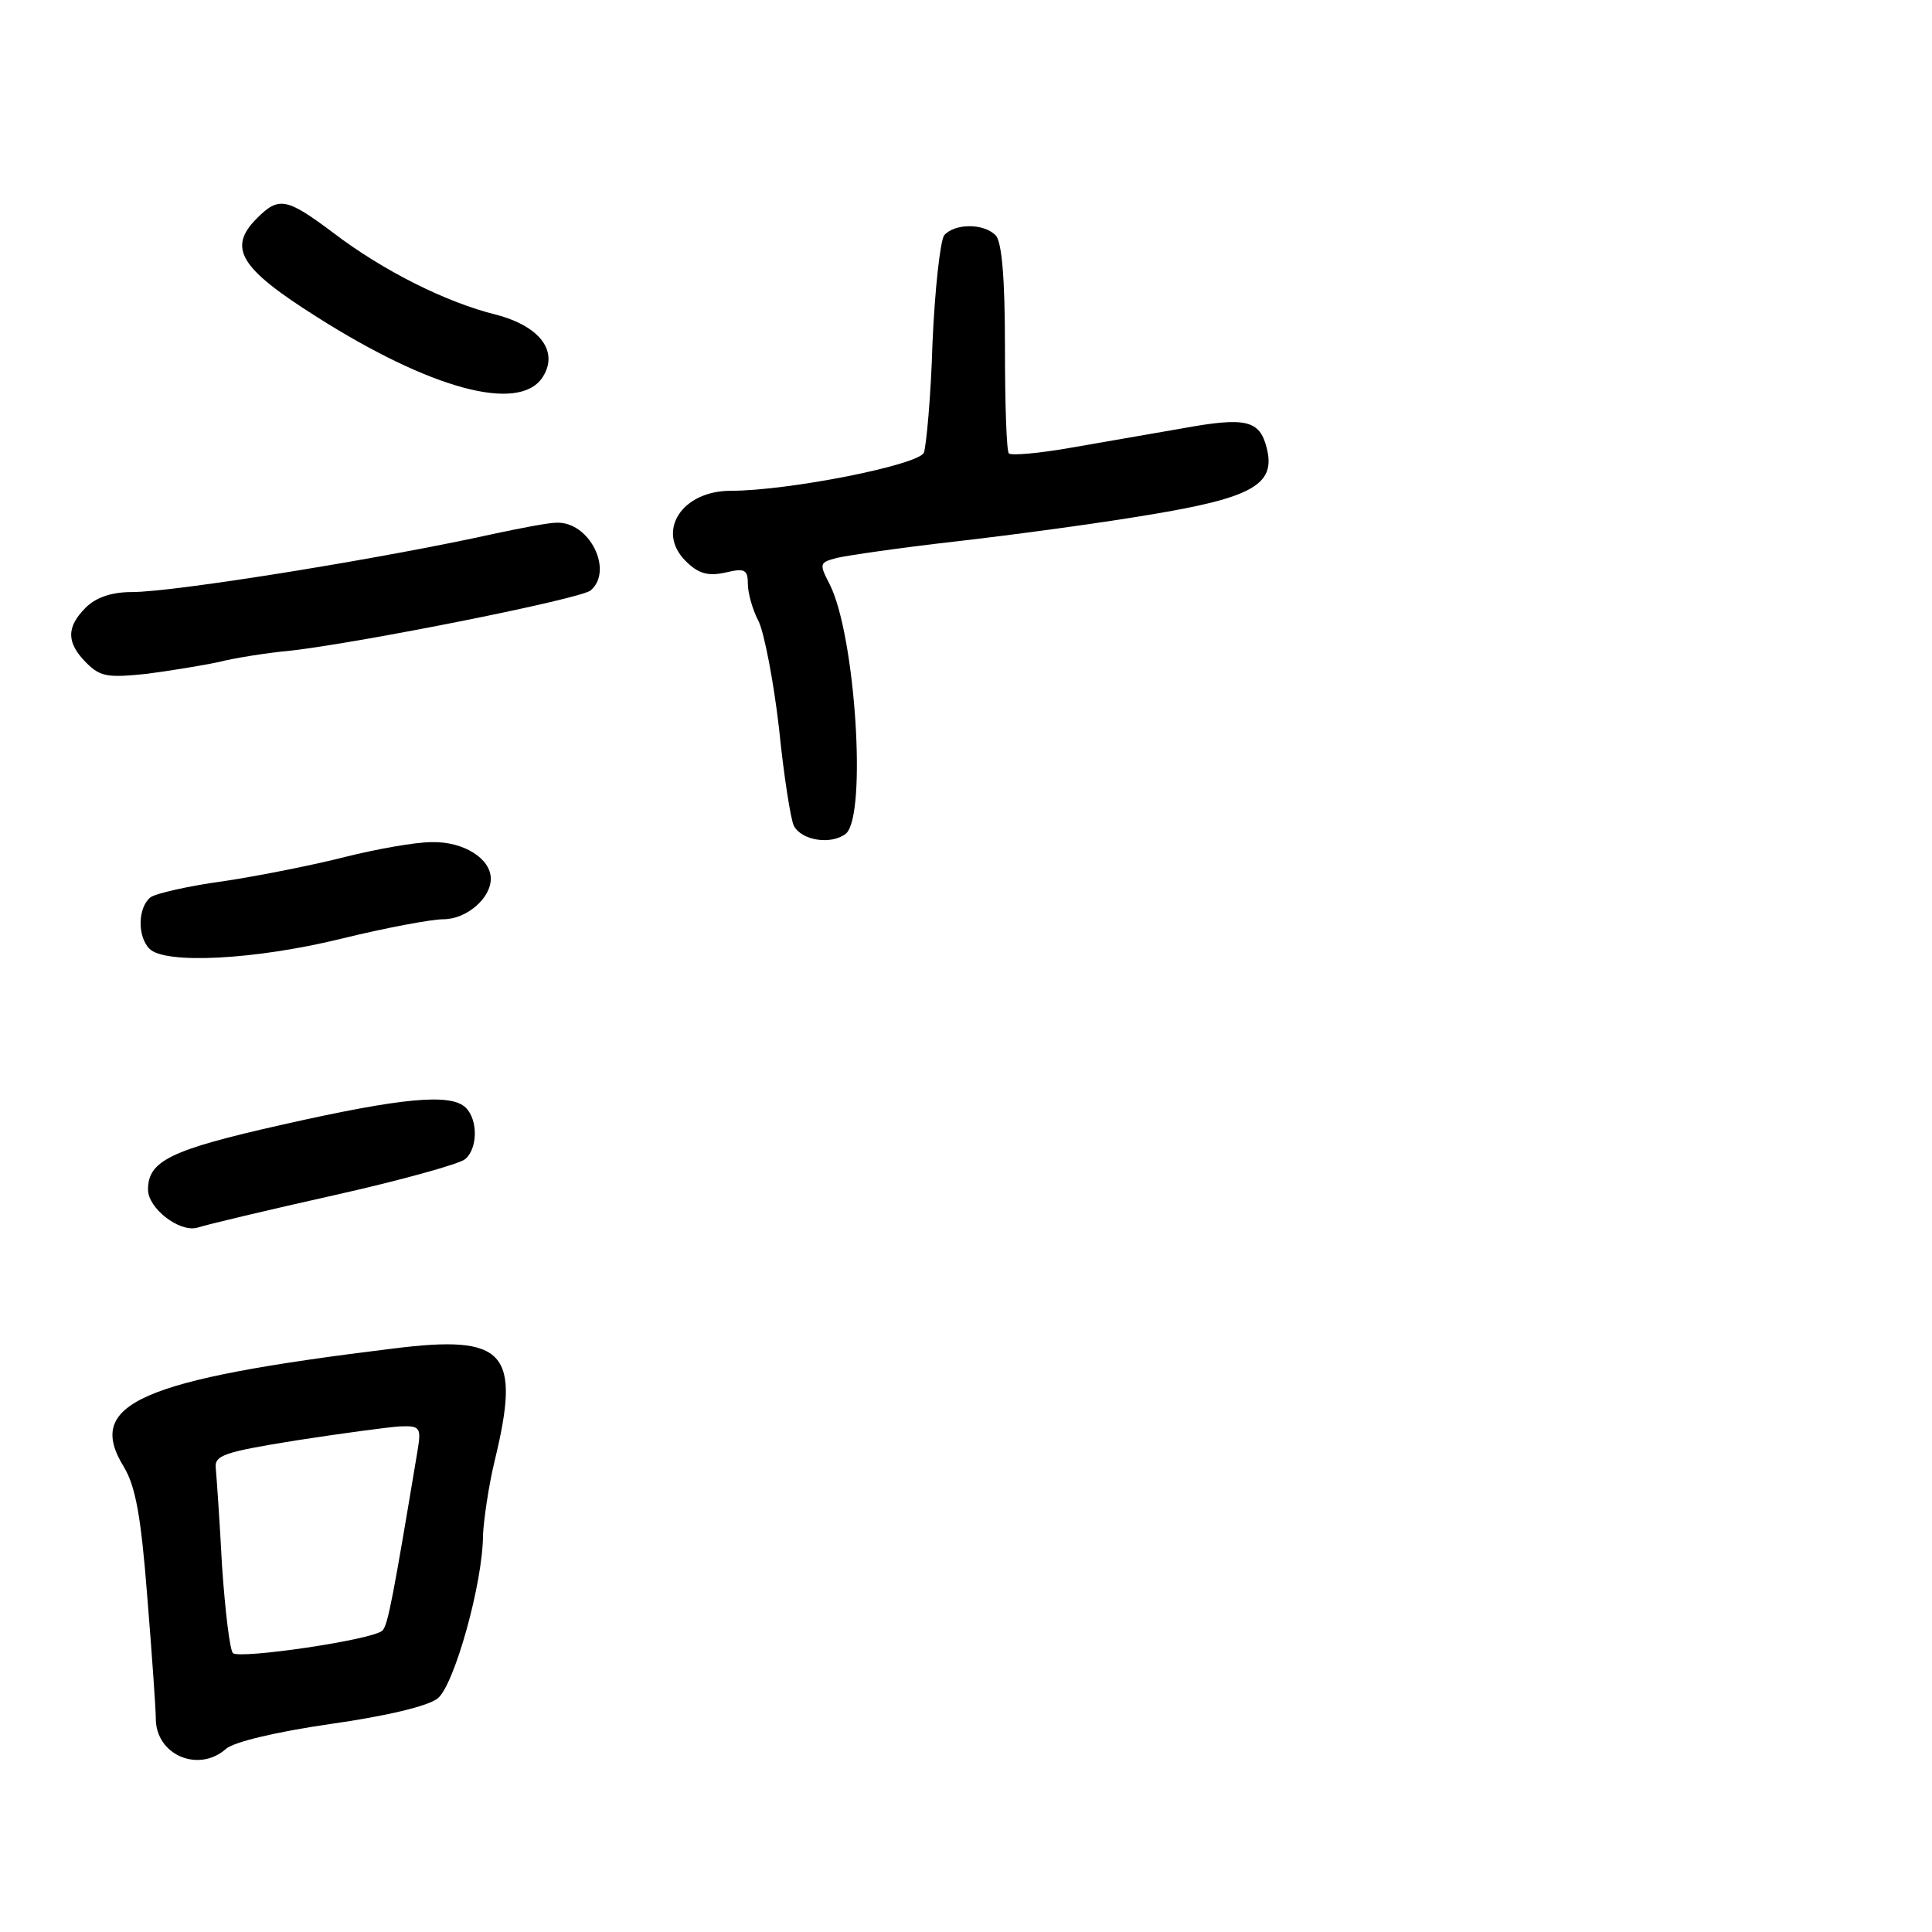
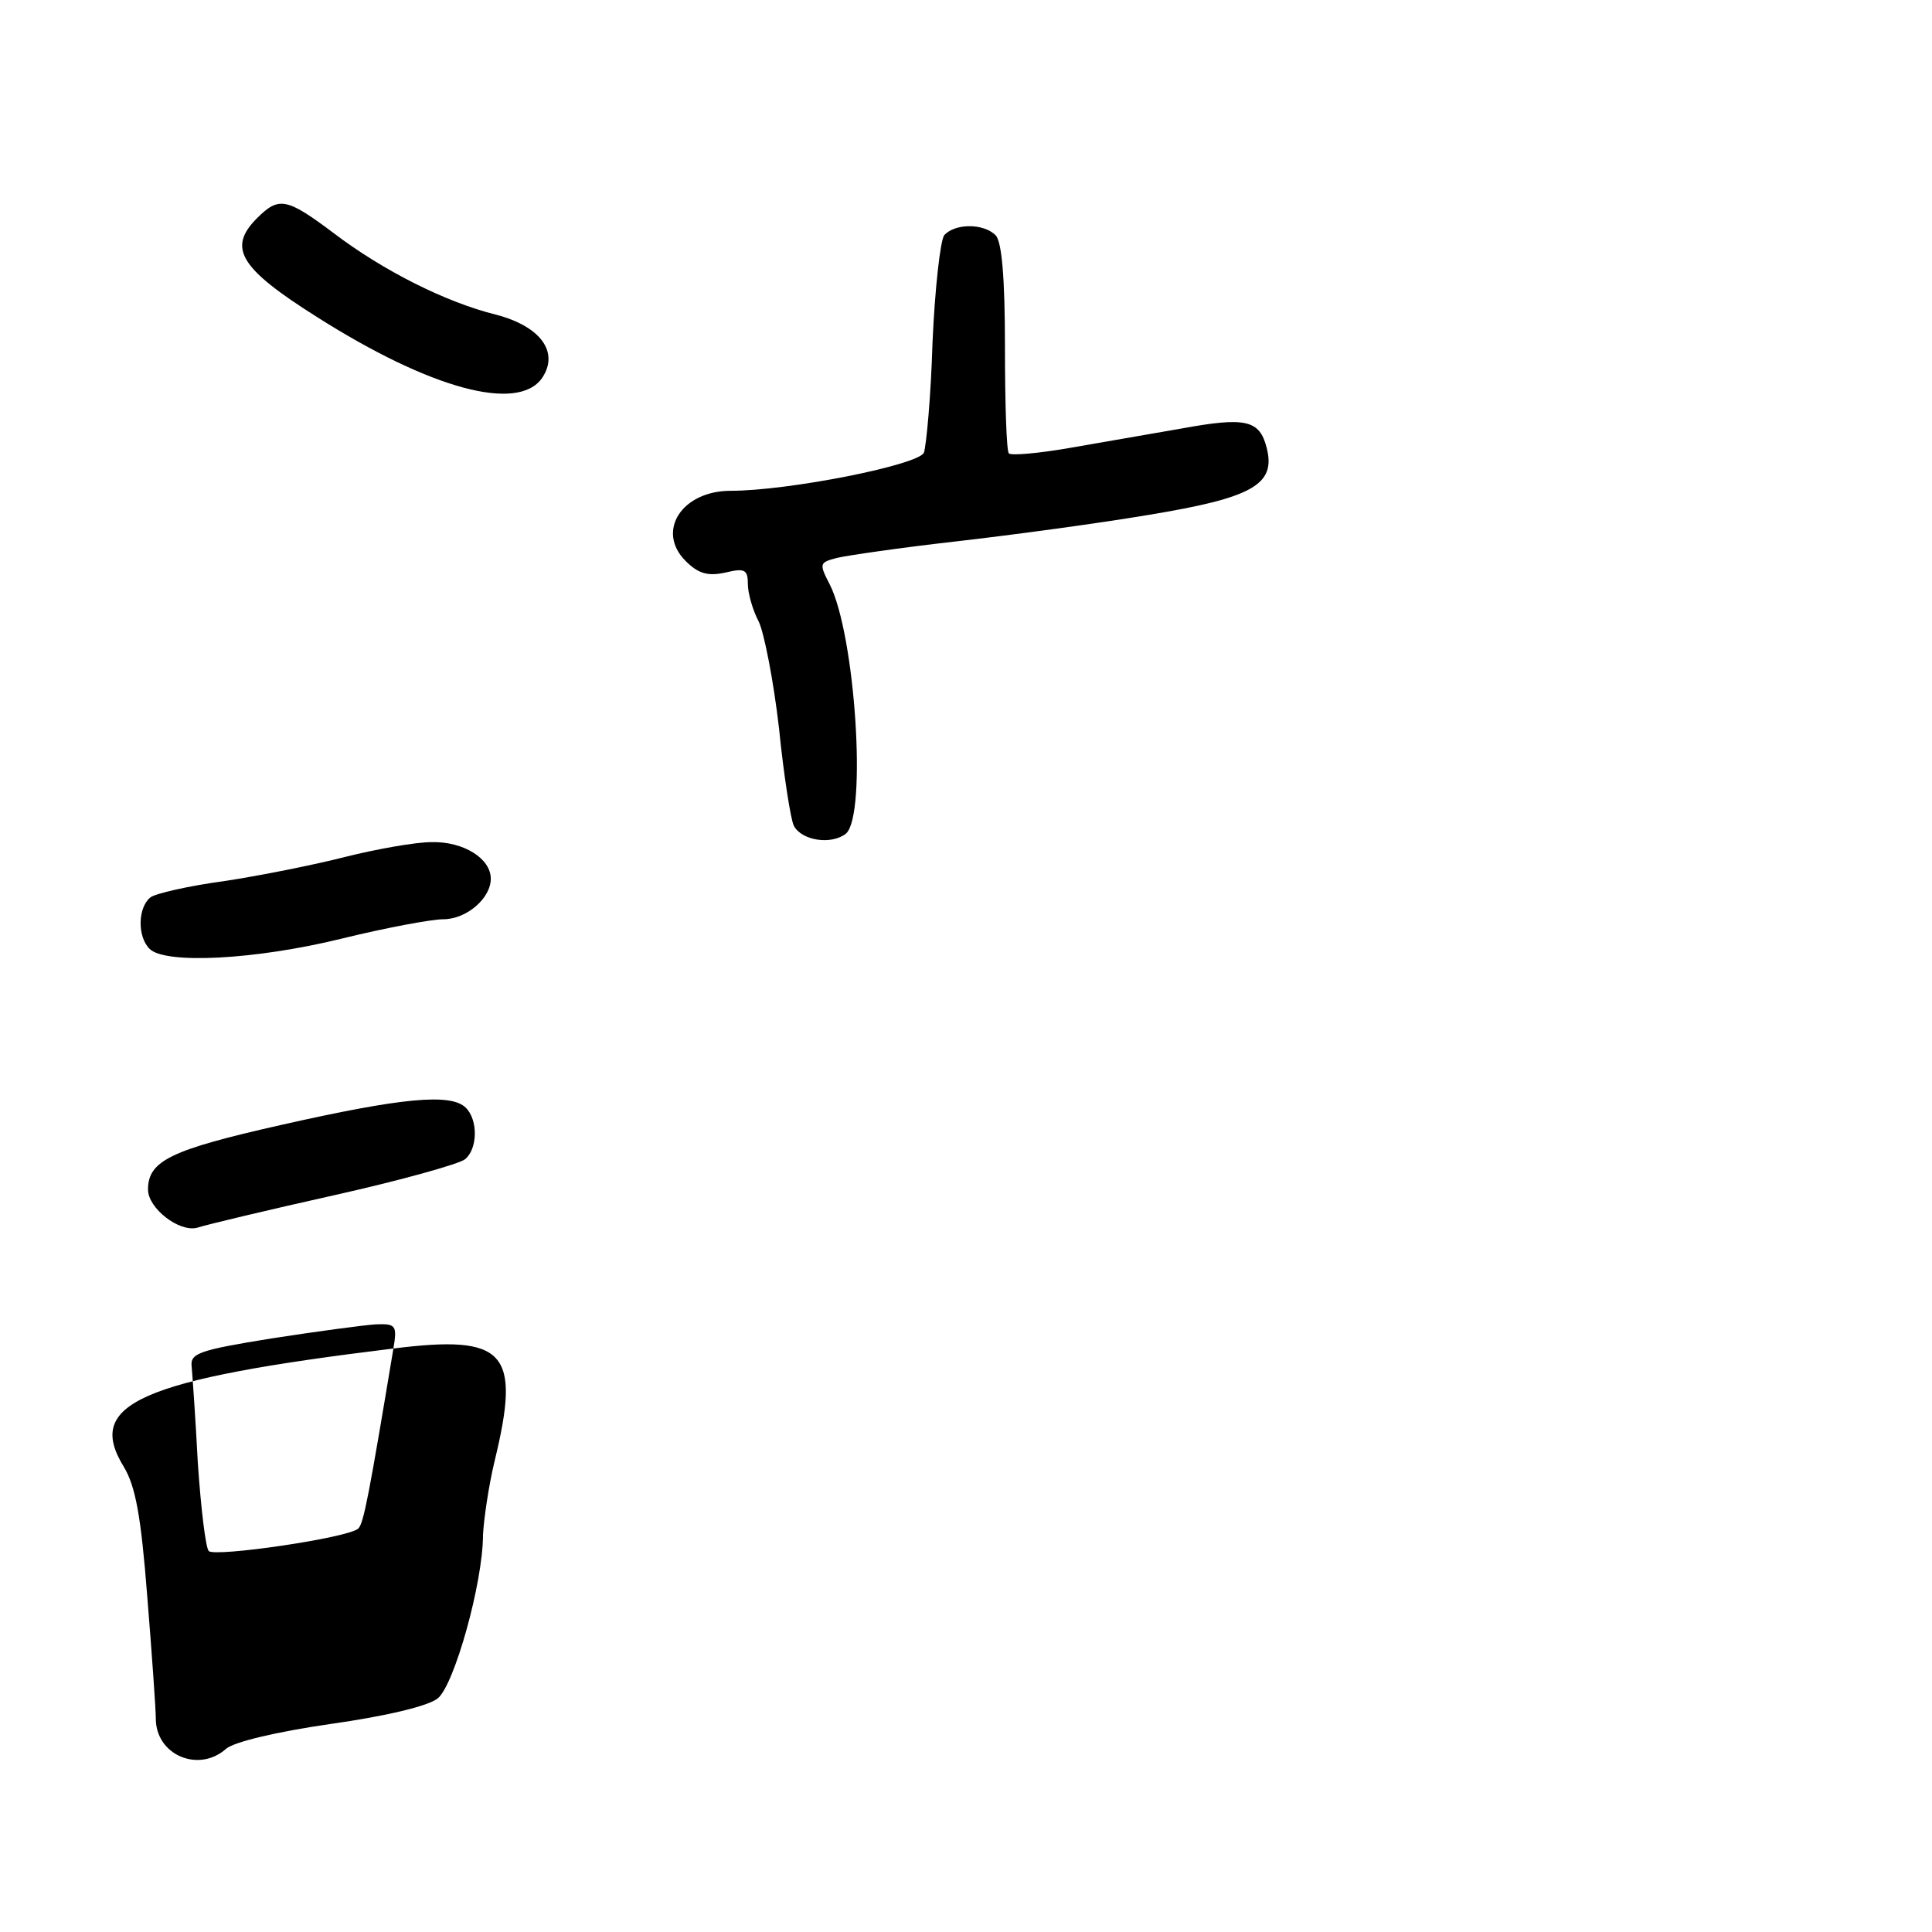
<svg xmlns="http://www.w3.org/2000/svg" version="1.0" width="248pt" height="248pt" viewBox="0 0 248 248" preserveAspectRatio="xMidYMid meet">
  <g transform="translate(0,248) scale(0.1,-0.1)" fill="#000000" stroke="none">
    <path d="M330 2200 c-38 -38 -23 -64 77 -127 145 -92 258 -123 289 -78 22 33 -2 66 -59 81 -65 16 -146 57 -209 105 -60 45 -70 47 -98 19z" />
    <path d="M1212 2178 c-5 -7 -12 -69 -15 -138 -2 -69 -8 -132 -11 -141 -7 -16 -174 -49 -248 -49 -63 0 -96 -52 -58 -90 16 -16 28 -20 51 -15 25 6 29 4 29 -15 0 -11 6 -33 14 -48 7 -15 19 -76 26 -137 6 -60 15 -117 19 -125 10 -19 48 -25 67 -10 27 24 12 255 -21 320 -14 27 -13 28 10 34 13 3 81 13 152 21 70 8 182 23 247 34 134 22 164 39 152 86 -9 36 -27 40 -109 25 -40 -7 -104 -18 -144 -25 -40 -7 -75 -10 -78 -7 -3 3 -5 64 -5 137 0 88 -4 135 -12 143 -16 16 -53 15 -66 0z" />
-     <path d="M635 1795 c-139 -31 -410 -75 -466 -75 -26 0 -46 -7 -59 -20 -25 -25 -25 -45 1 -71 18 -18 28 -19 77 -14 31 4 73 11 92 15 19 5 62 12 95 15 93 11 369 66 383 77 30 25 -1 89 -44 87 -10 0 -46 -7 -79 -14z" />
    <path d="M443 1380 c-39 -10 -109 -24 -155 -31 -45 -6 -89 -16 -95 -21 -16 -13 -17 -50 -1 -66 20 -20 136 -14 246 13 57 14 116 25 131 25 30 0 61 27 61 52 0 26 -35 48 -76 47 -21 0 -71 -9 -111 -19z" />
    <path d="M361 1036 c-142 -32 -171 -46 -171 -83 0 -24 40 -55 63 -49 12 4 92 23 177 42 85 19 160 40 167 46 16 13 17 50 1 66 -19 19 -82 13 -237 -22z" />
-     <path d="M505 749 c-327 -40 -396 -71 -346 -152 15 -25 22 -63 30 -166 6 -74 11 -145 11 -157 0 -47 55 -70 90 -39 10 9 65 22 134 32 71 10 126 23 138 33 21 17 58 148 58 210 1 19 7 62 15 95 34 140 14 162 -130 144z m31 -131 c-31 -186 -38 -224 -45 -231 -12 -12 -184 -37 -192 -29 -4 4 -10 54 -14 112 -3 58 -7 114 -8 125 -2 17 10 21 103 36 58 9 118 17 133 18 26 1 28 -1 23 -31z" />
+     <path d="M505 749 c-327 -40 -396 -71 -346 -152 15 -25 22 -63 30 -166 6 -74 11 -145 11 -157 0 -47 55 -70 90 -39 10 9 65 22 134 32 71 10 126 23 138 33 21 17 58 148 58 210 1 19 7 62 15 95 34 140 14 162 -130 144z c-31 -186 -38 -224 -45 -231 -12 -12 -184 -37 -192 -29 -4 4 -10 54 -14 112 -3 58 -7 114 -8 125 -2 17 10 21 103 36 58 9 118 17 133 18 26 1 28 -1 23 -31z" />
  </g>
</svg>